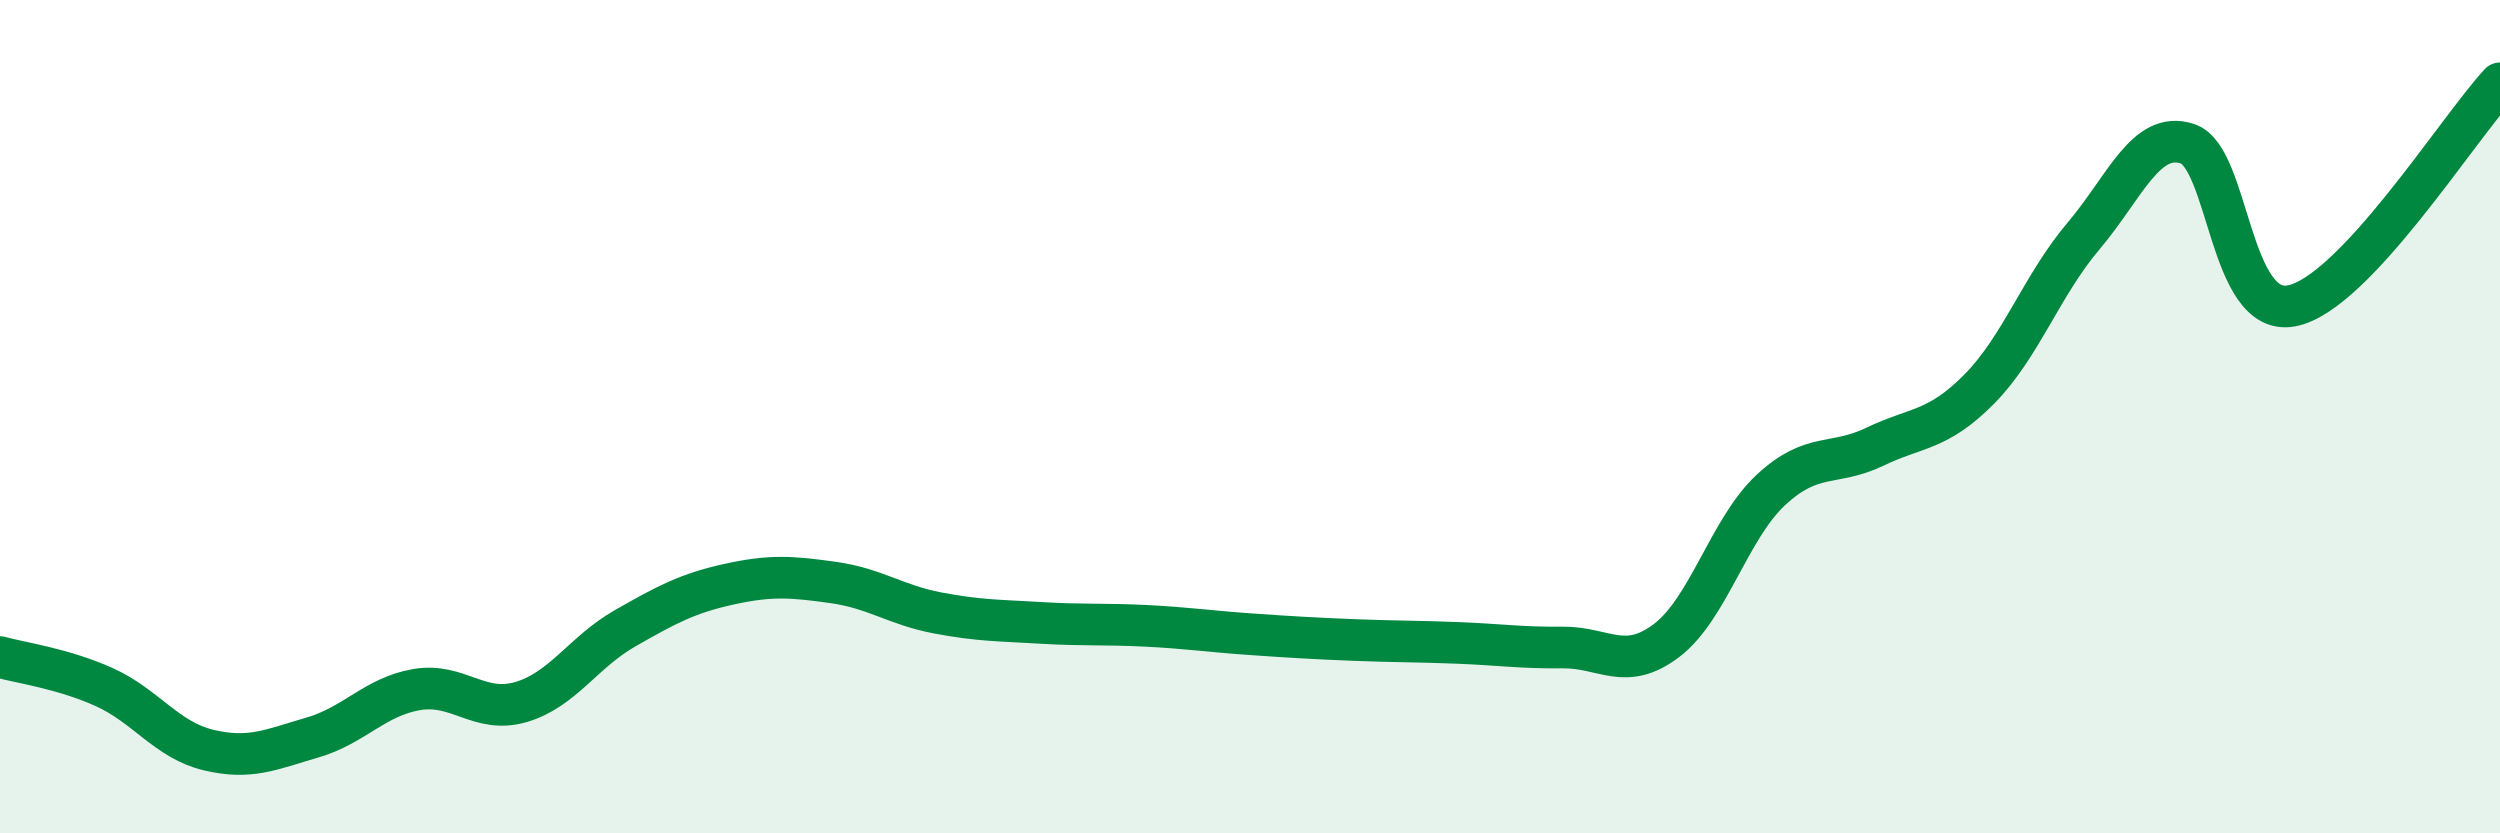
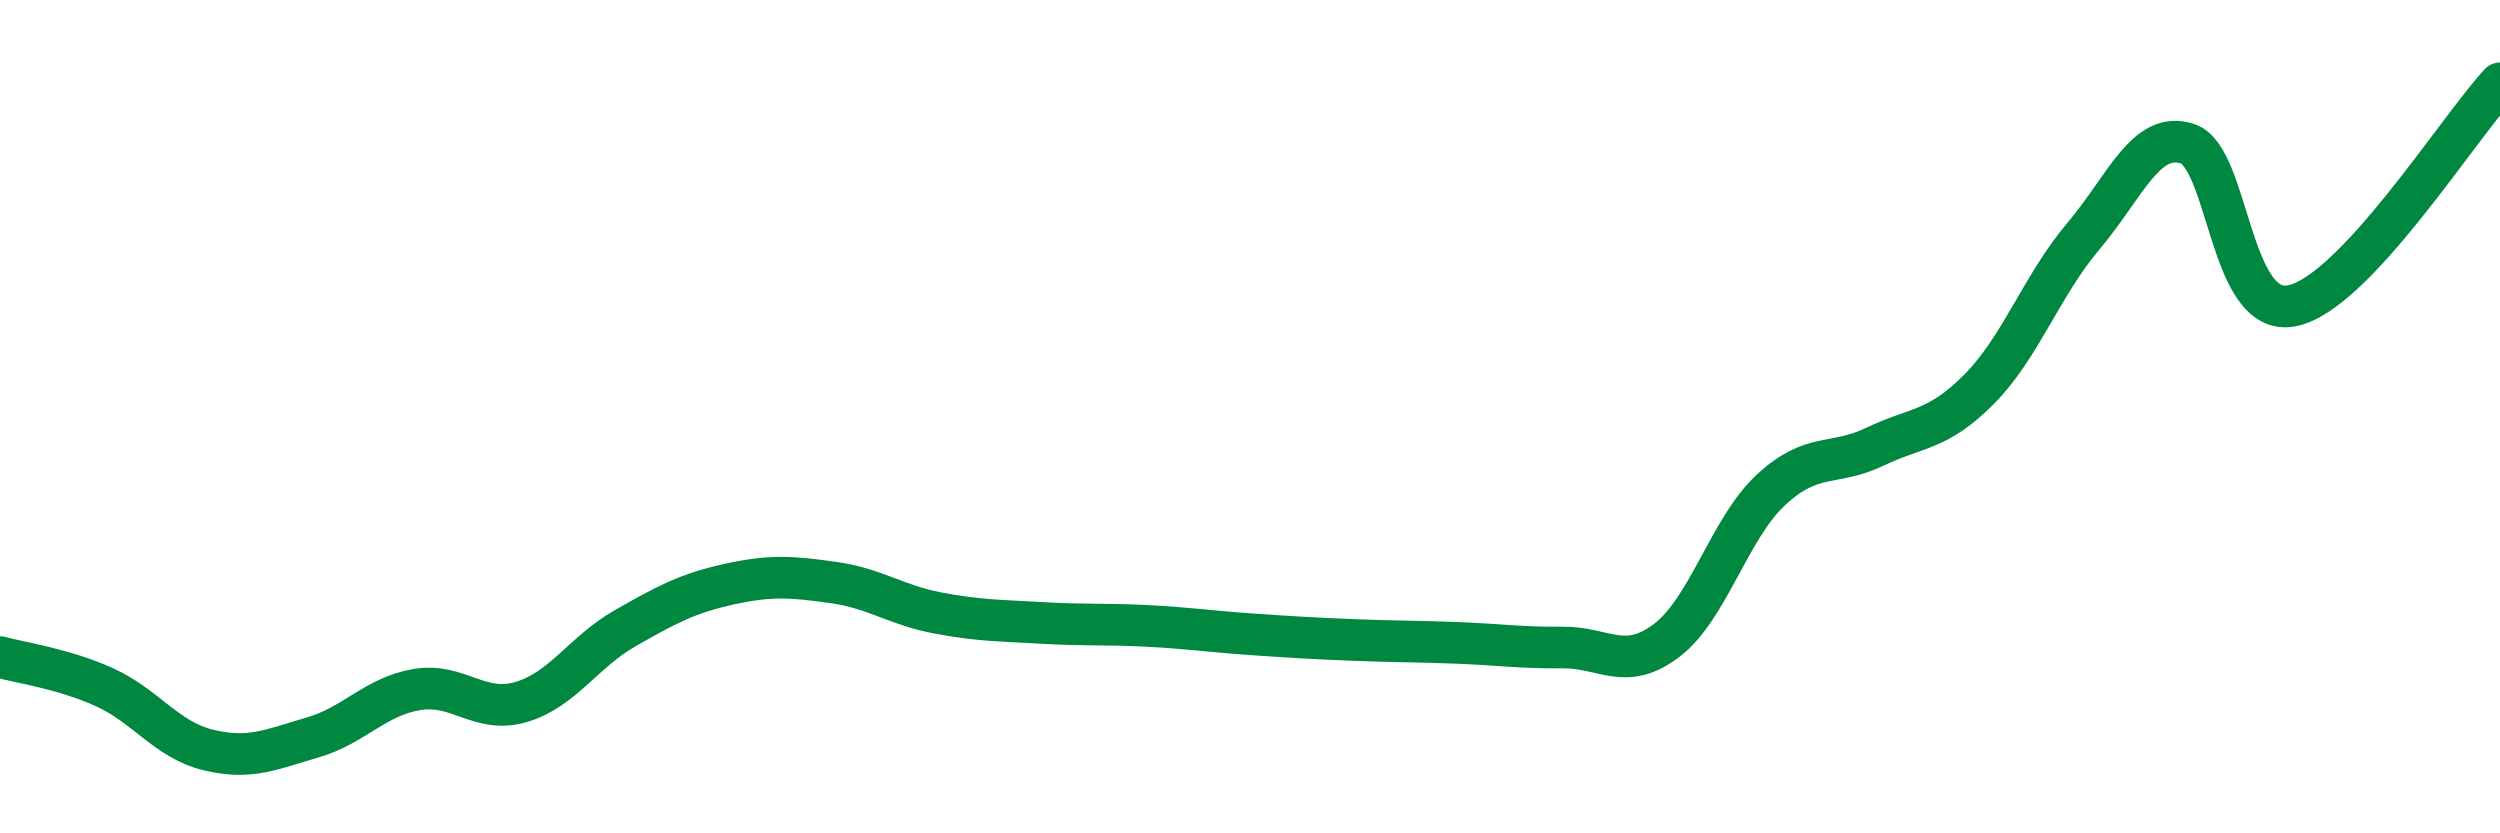
<svg xmlns="http://www.w3.org/2000/svg" width="60" height="20" viewBox="0 0 60 20">
-   <path d="M 0,15.77 C 0.5,15.91 1.5,16.04 2.5,16.49 C 3.5,16.94 4,17.76 5,18 C 6,18.24 6.5,17.99 7.5,17.7 C 8.5,17.41 9,16.72 10,16.55 C 11,16.38 11.5,17.14 12.5,16.85 C 13.5,16.56 14,15.65 15,15.08 C 16,14.51 16.5,14.24 17.5,14.02 C 18.5,13.8 19,13.84 20,13.98 C 21,14.12 21.5,14.52 22.5,14.71 C 23.5,14.9 24,14.89 25,14.95 C 26,15.01 26.5,14.97 27.5,15.02 C 28.5,15.07 29,15.15 30,15.22 C 31,15.29 31.5,15.32 32.5,15.36 C 33.5,15.4 34,15.39 35,15.43 C 36,15.47 36.5,15.55 37.5,15.54 C 38.5,15.53 39,16.13 40,15.37 C 41,14.61 41.5,12.69 42.5,11.76 C 43.5,10.83 44,11.2 45,10.72 C 46,10.24 46.5,10.35 47.5,9.34 C 48.5,8.33 49,6.85 50,5.67 C 51,4.49 51.5,3.12 52.5,3.45 C 53.5,3.78 53.5,7.63 55,7.34 C 56.5,7.05 59,3.07 60,2L60 20L0 20Z" fill="#008740" opacity="0.1" stroke-linecap="round" stroke-linejoin="round" />
  <path d="M 0,15.77 C 0.5,15.91 1.5,16.04 2.5,16.49 C 3.5,16.94 4,17.76 5,18 C 6,18.24 6.5,17.99 7.5,17.7 C 8.5,17.41 9,16.72 10,16.55 C 11,16.38 11.5,17.14 12.5,16.85 C 13.5,16.56 14,15.65 15,15.08 C 16,14.51 16.5,14.24 17.5,14.02 C 18.5,13.8 19,13.84 20,13.98 C 21,14.12 21.5,14.52 22.5,14.71 C 23.5,14.9 24,14.89 25,14.95 C 26,15.01 26.5,14.97 27.5,15.02 C 28.5,15.07 29,15.15 30,15.22 C 31,15.29 31.5,15.32 32.5,15.36 C 33.5,15.4 34,15.39 35,15.43 C 36,15.47 36.5,15.55 37.5,15.54 C 38.5,15.53 39,16.13 40,15.37 C 41,14.61 41.5,12.69 42.5,11.76 C 43.5,10.83 44,11.2 45,10.72 C 46,10.24 46.5,10.35 47.5,9.34 C 48.5,8.33 49,6.85 50,5.67 C 51,4.49 51.5,3.12 52.5,3.45 C 53.5,3.78 53.5,7.63 55,7.34 C 56.5,7.05 59,3.07 60,2" stroke="#008740" stroke-width="1" fill="none" stroke-linecap="round" stroke-linejoin="round" />
</svg>